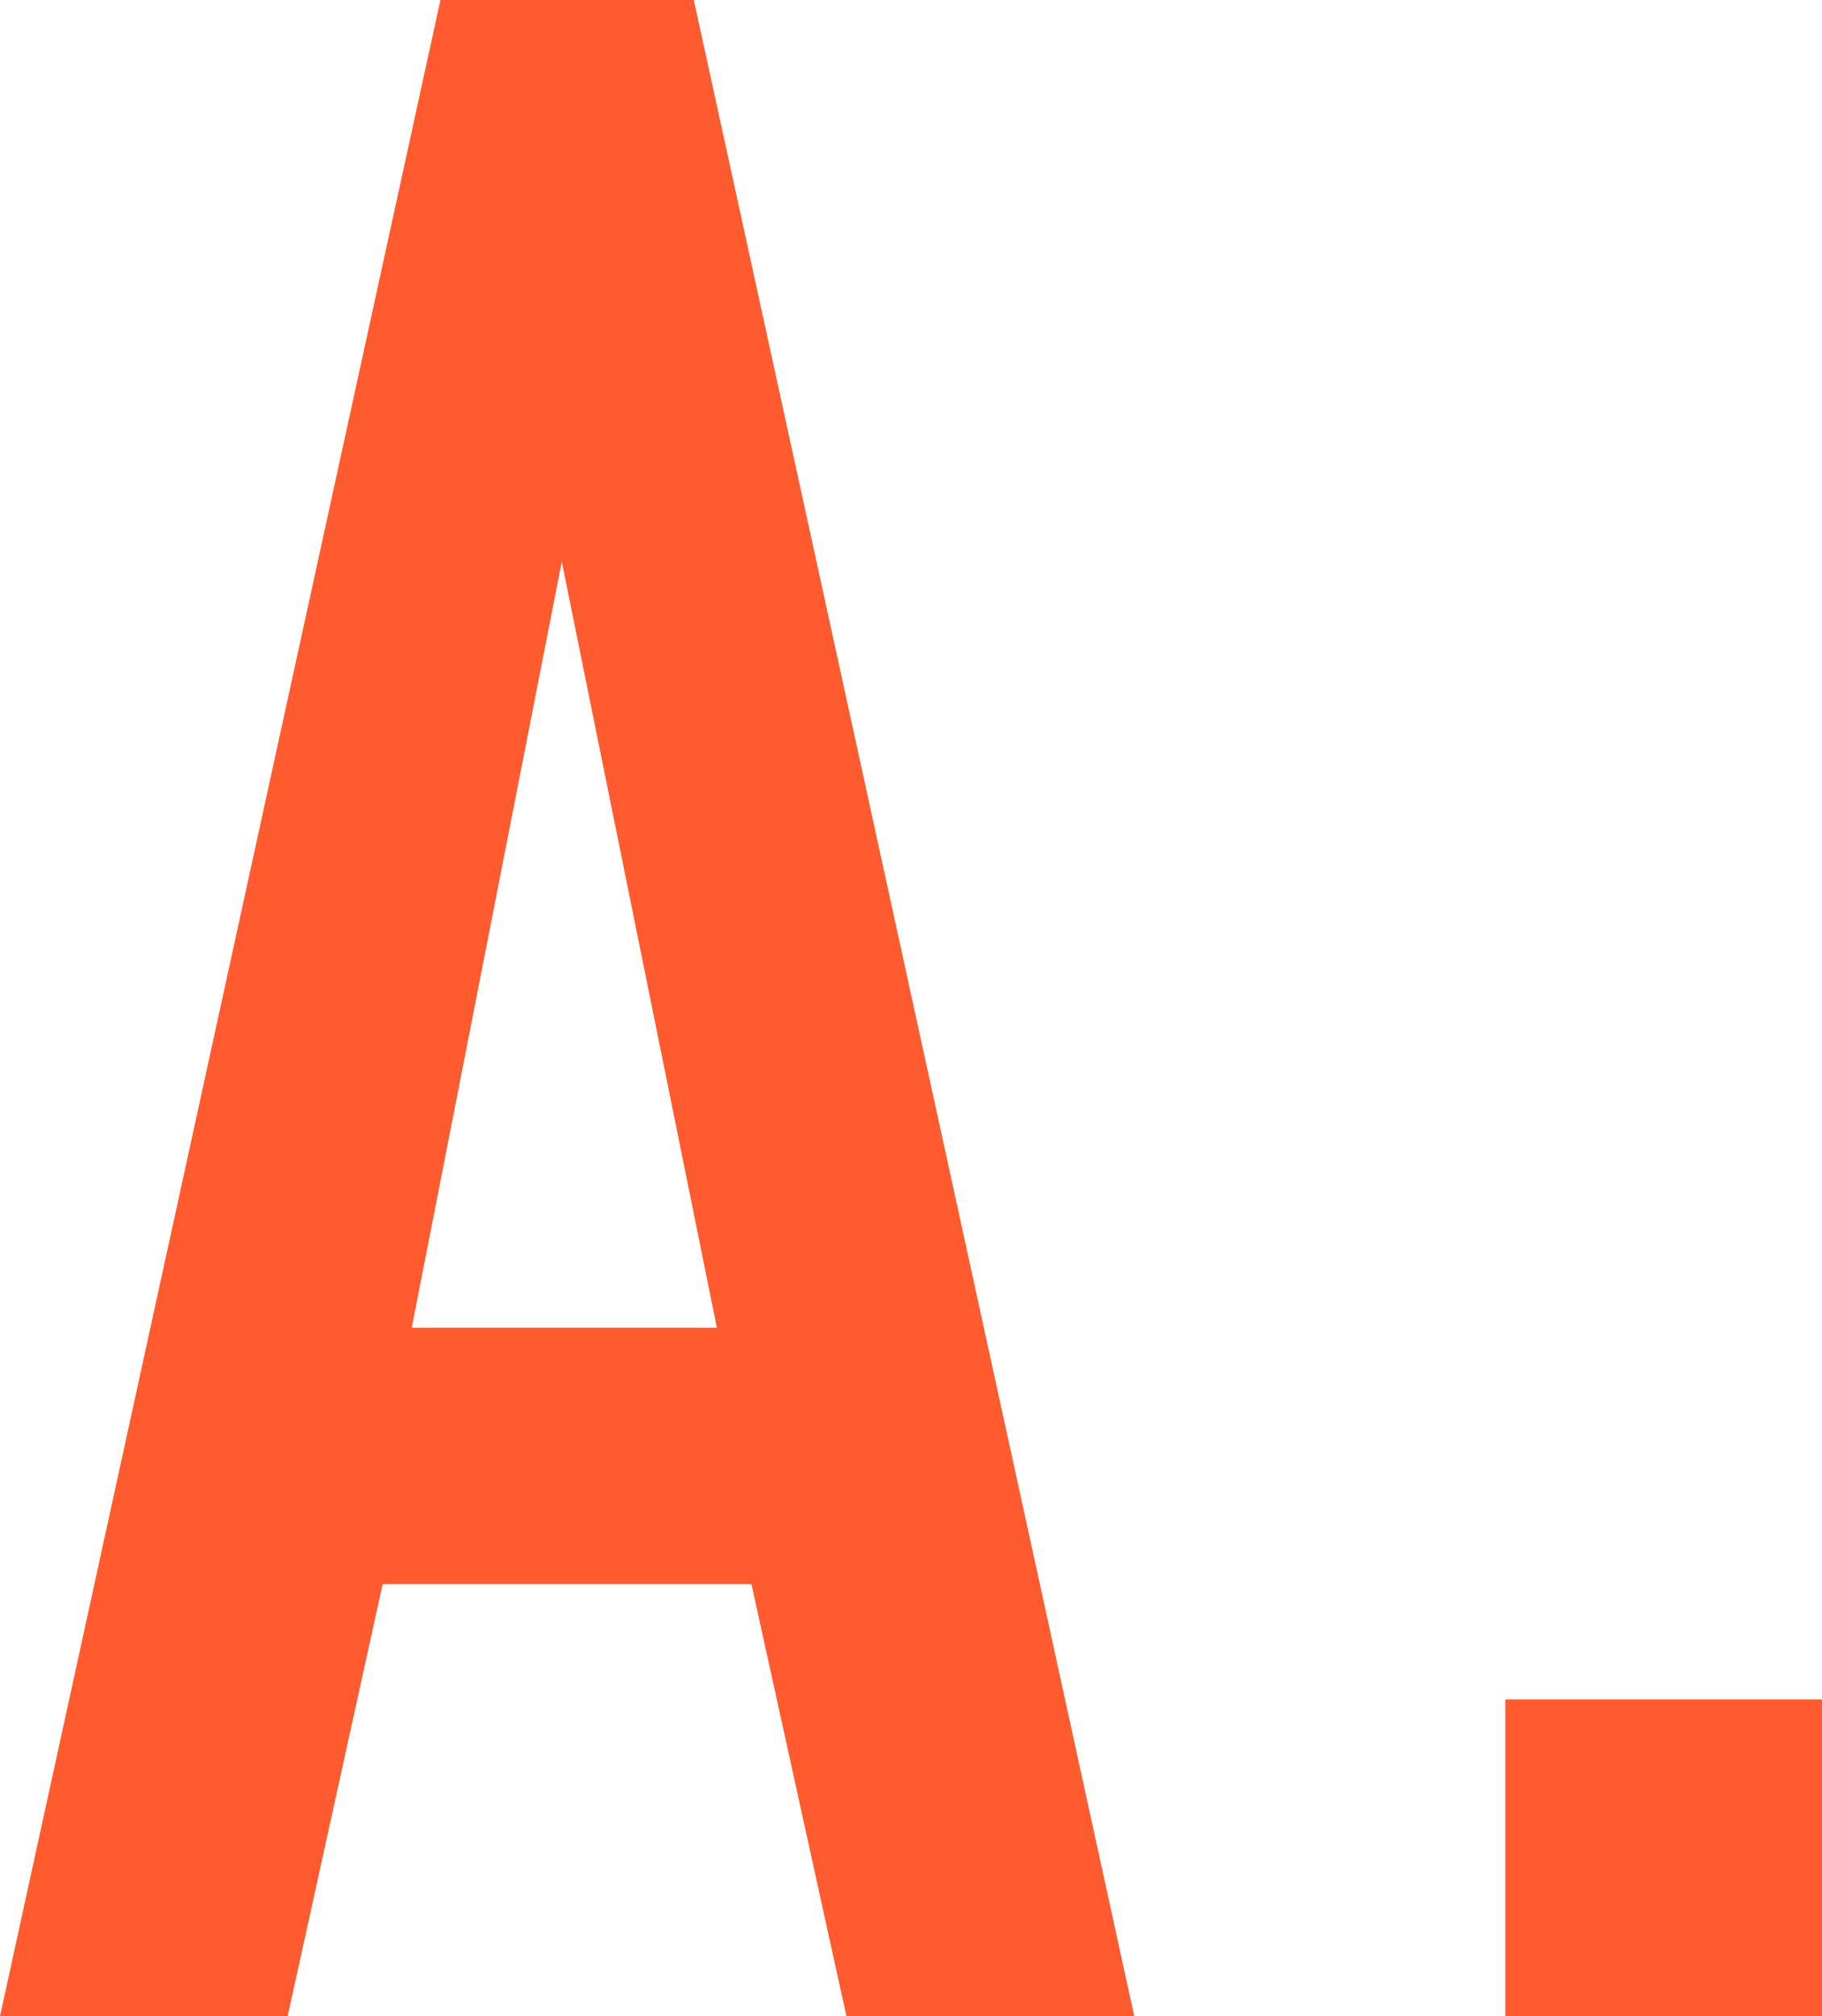
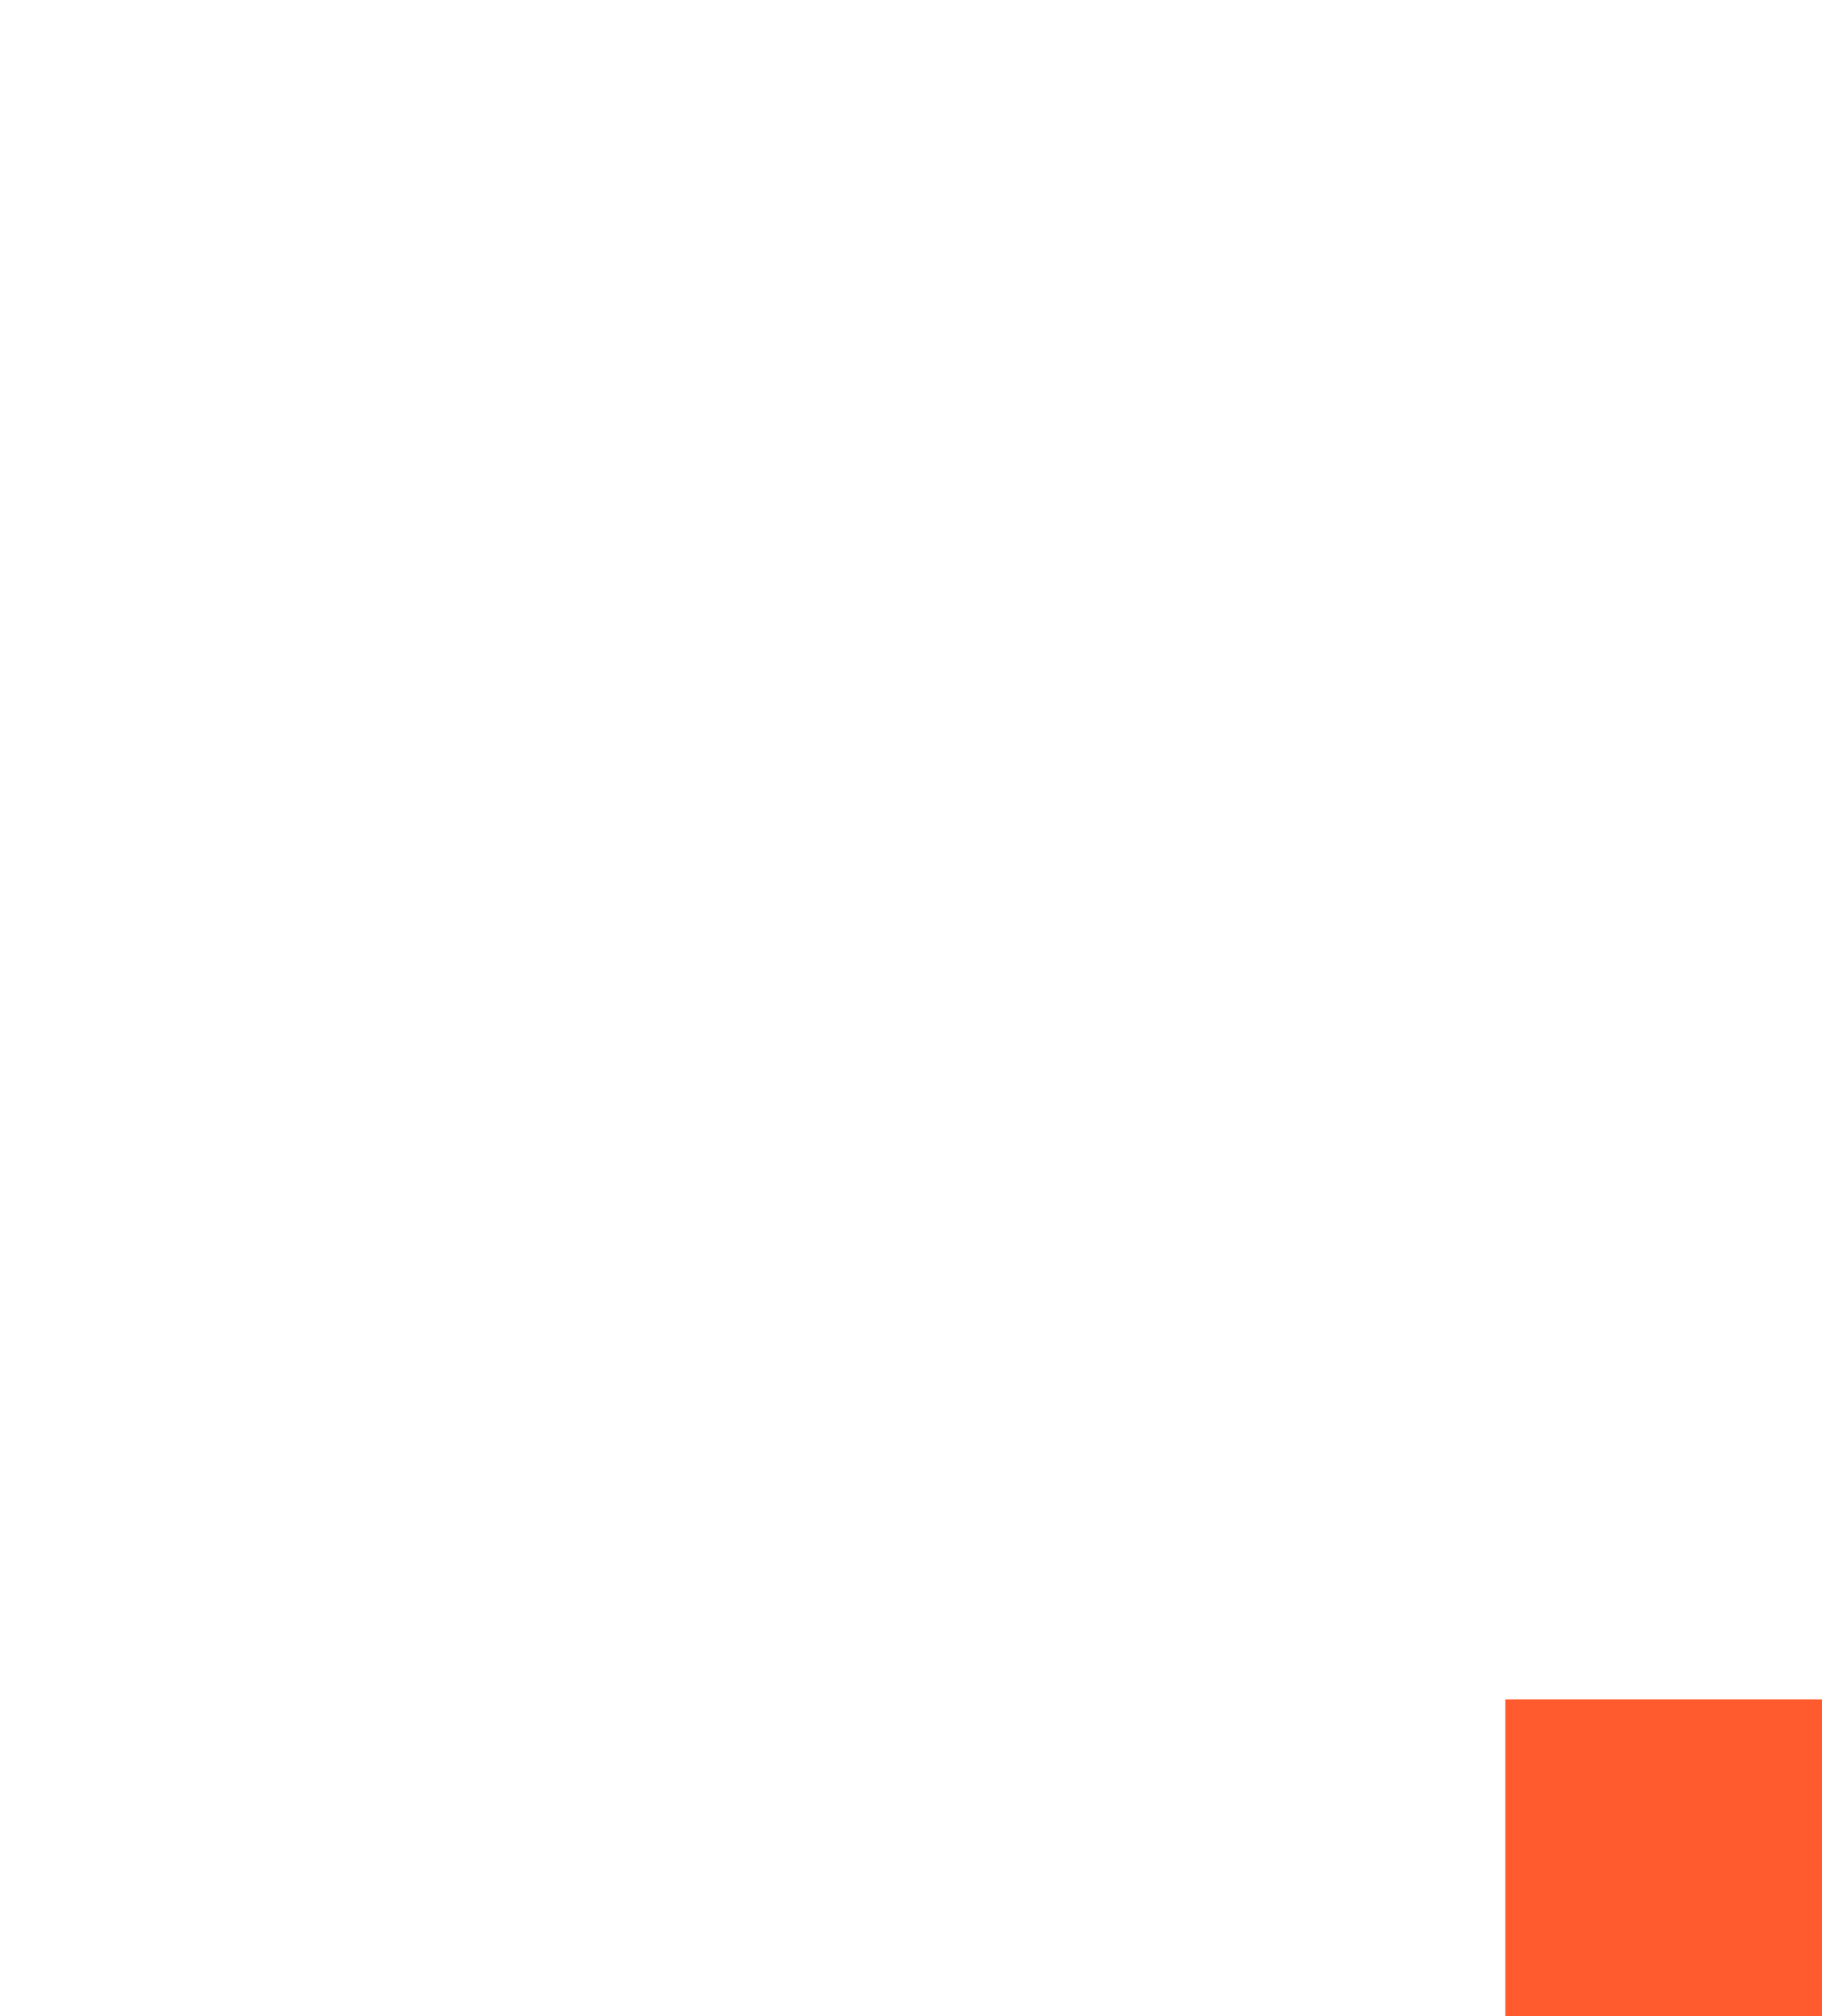
<svg xmlns="http://www.w3.org/2000/svg" width="24.208" height="26.776" viewBox="0 0 24.208 26.776">
  <g transform="translate(4633 9320.776)">
-     <path d="M24.182,27.056,22.92,21.318h-4.9l-1.262,5.738H12.936L18.788.28h3.366l5.852,26.776ZM20.4,7.739,18.406,17.914h4.055Z" transform="translate(-4645.936 -9321.056)" fill="#ff5b2e" />
    <rect width="4.208" height="4.208" transform="translate(-4613 -9298.207)" fill="#ff5b2e" />
  </g>
</svg>